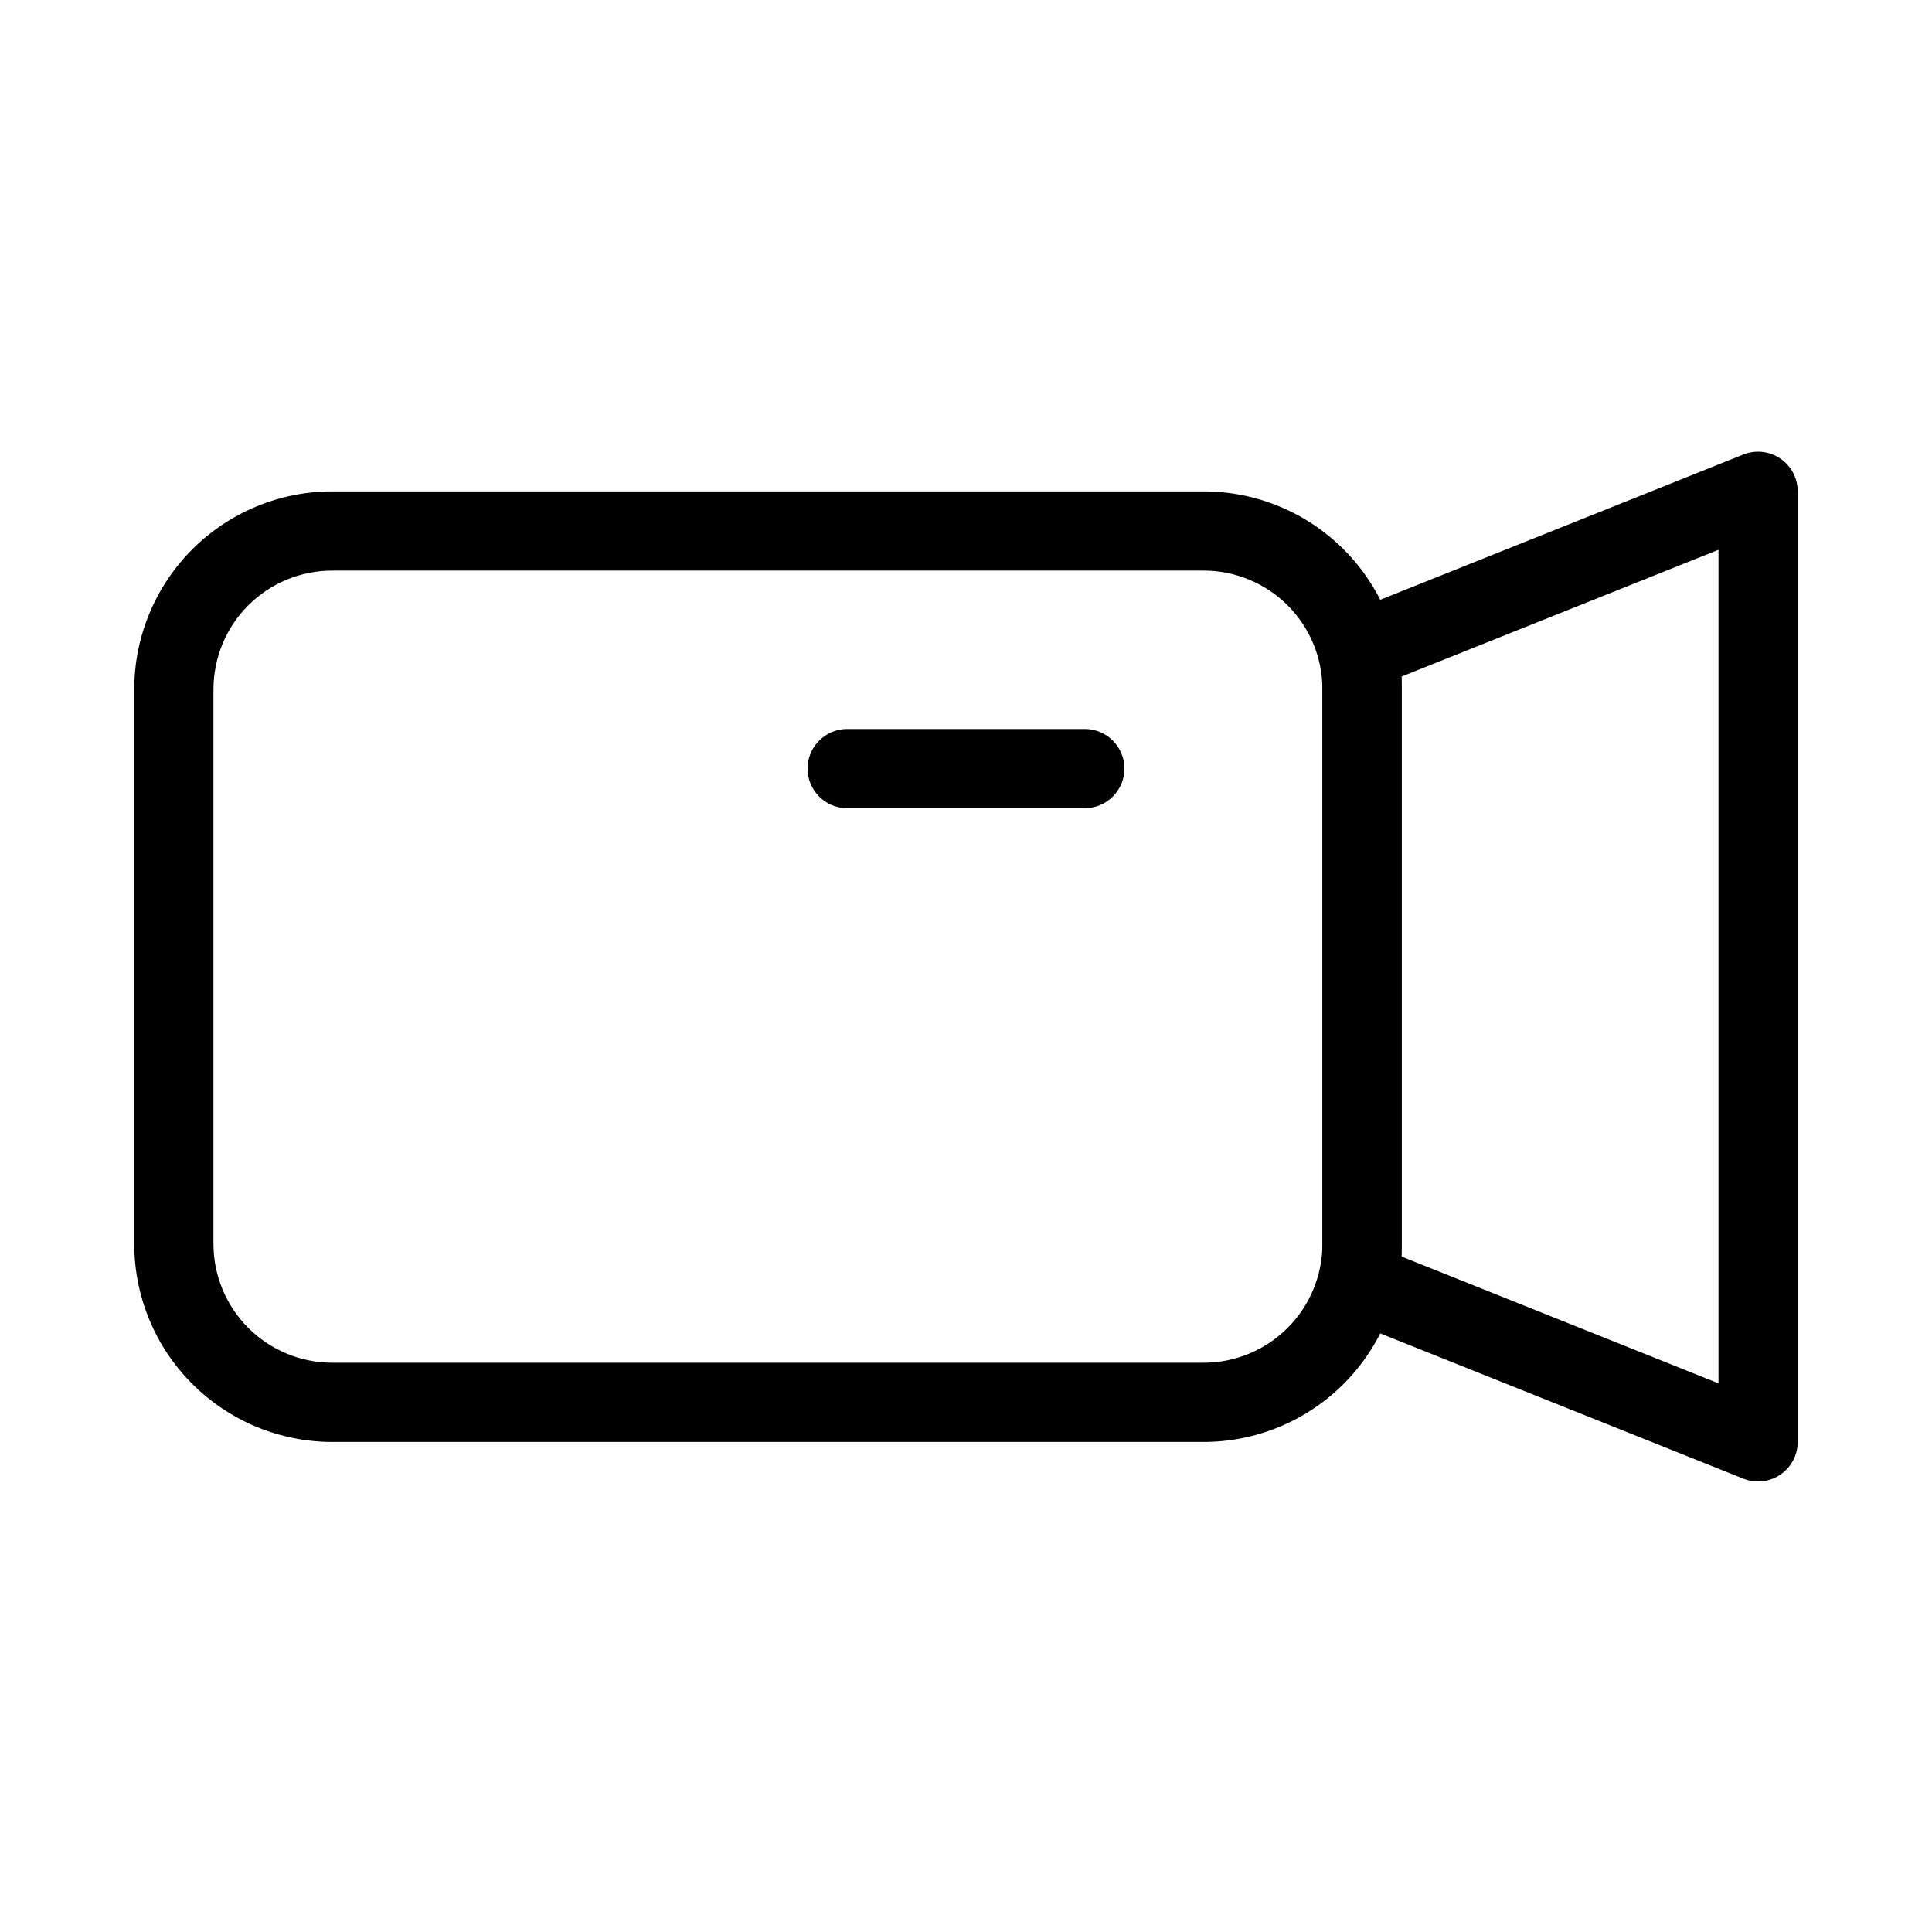
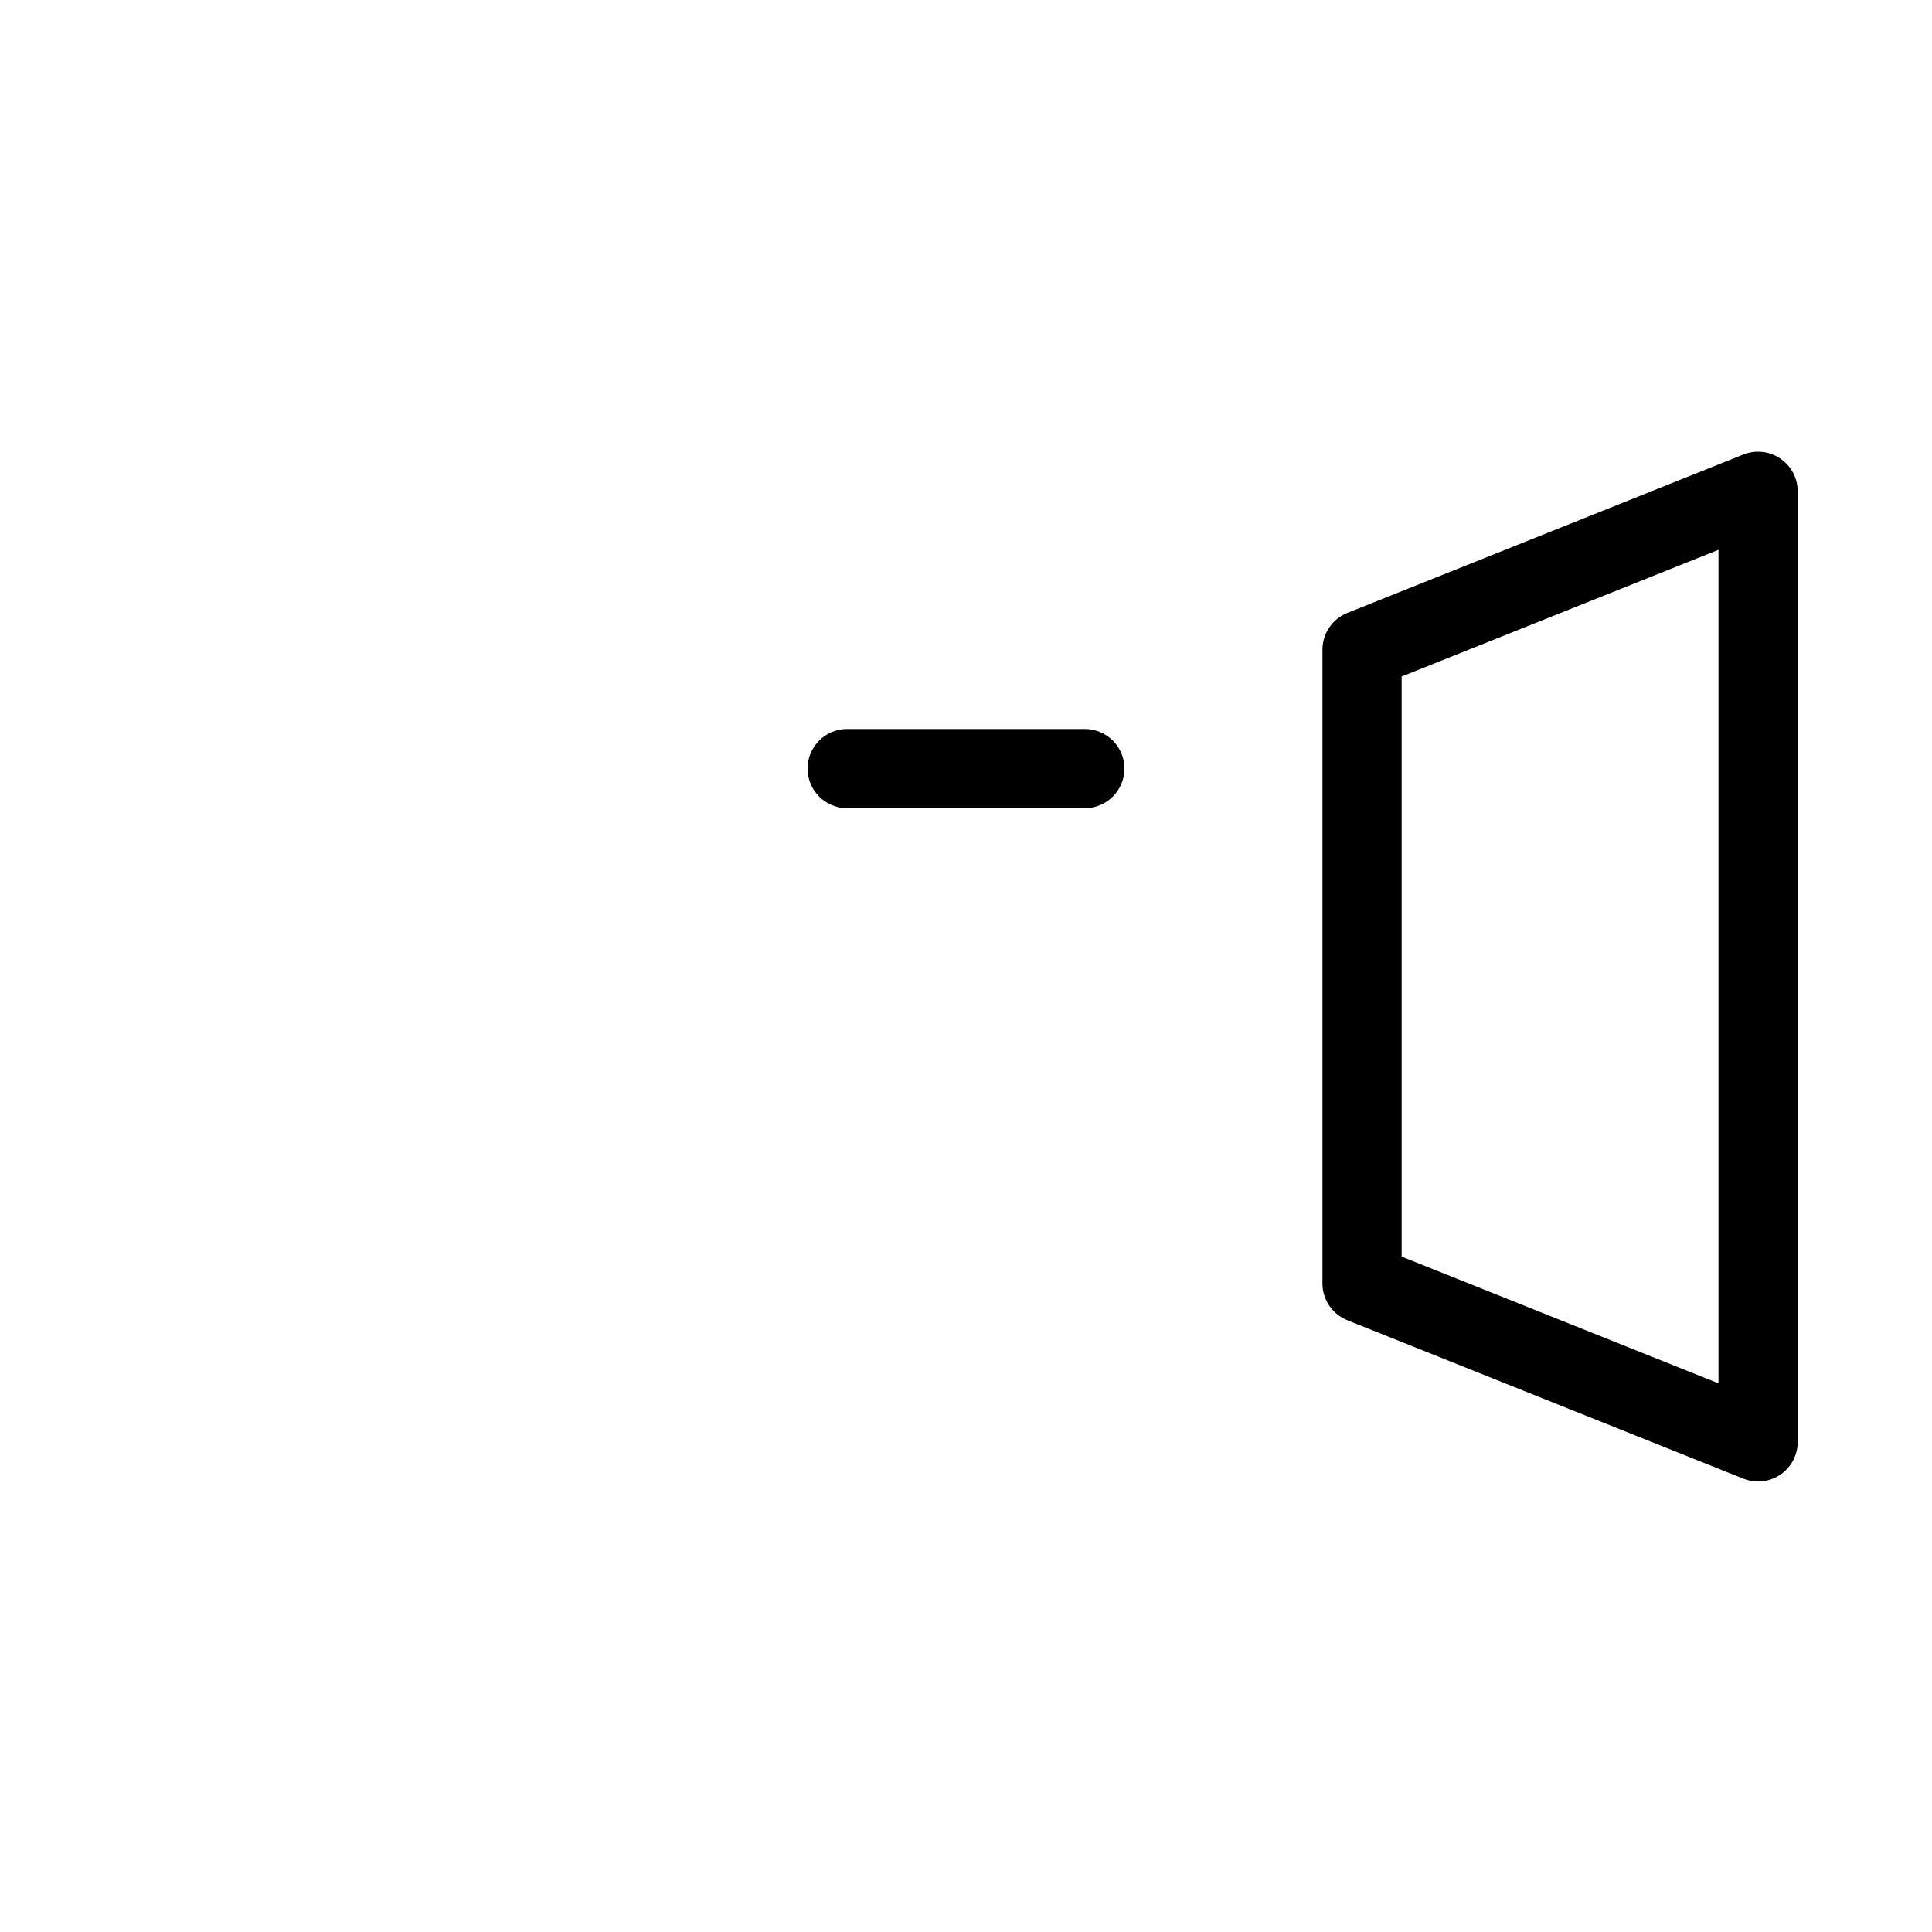
<svg xmlns="http://www.w3.org/2000/svg" fill="#000000" width="800px" height="800px" version="1.1" viewBox="144 144 512 512">
  <g fill-rule="evenodd">
-     <path d="m515.45 326.7c0-13.918-5.519-27.27-15.367-37.113-9.844-9.844-23.195-15.367-37.113-15.367h-230.91c-13.918 0-27.27 5.519-37.113 15.367-9.844 9.844-15.367 23.195-15.367 37.113v146.95c0 13.918 5.519 27.246 15.367 37.094 9.844 9.844 23.195 15.387 37.113 15.387h230.91c13.918 0 27.27-5.543 37.113-15.387s15.367-23.176 15.367-37.094zm-20.992 0v146.95c0 8.332-3.316 16.352-9.215 22.25-5.918 5.918-13.918 9.238-22.273 9.238h-230.91c-8.355 0-16.352-3.316-22.273-9.238-5.898-5.898-9.215-13.918-9.215-22.25v-146.95c0-8.355 3.316-16.375 9.215-22.273 5.918-5.898 13.918-9.215 22.273-9.215h230.91c8.355 0 16.352 3.316 22.273 9.215 5.898 5.898 9.215 13.918 9.215 22.273z" />
    <path d="m620.41 274.21c0-3.484-1.723-6.738-4.617-8.691-2.875-1.953-6.551-2.352-9.781-1.07l-104.96 41.984c-3.988 1.594-6.59 5.457-6.59 9.762v167.94c0 4.281 2.602 8.145 6.59 9.742l104.96 41.984c3.234 1.281 6.906 0.902 9.781-1.051 2.898-1.953 4.617-5.227 4.617-8.691zm-20.992 15.492v220.9l-83.969-33.586v-153.73z" />
    <path d="m368.51 358.18h62.977c5.793 0 10.496-4.703 10.496-10.496s-4.703-10.496-10.496-10.496h-62.977c-5.793 0-10.496 4.703-10.496 10.496s4.703 10.496 10.496 10.496z" />
  </g>
</svg>